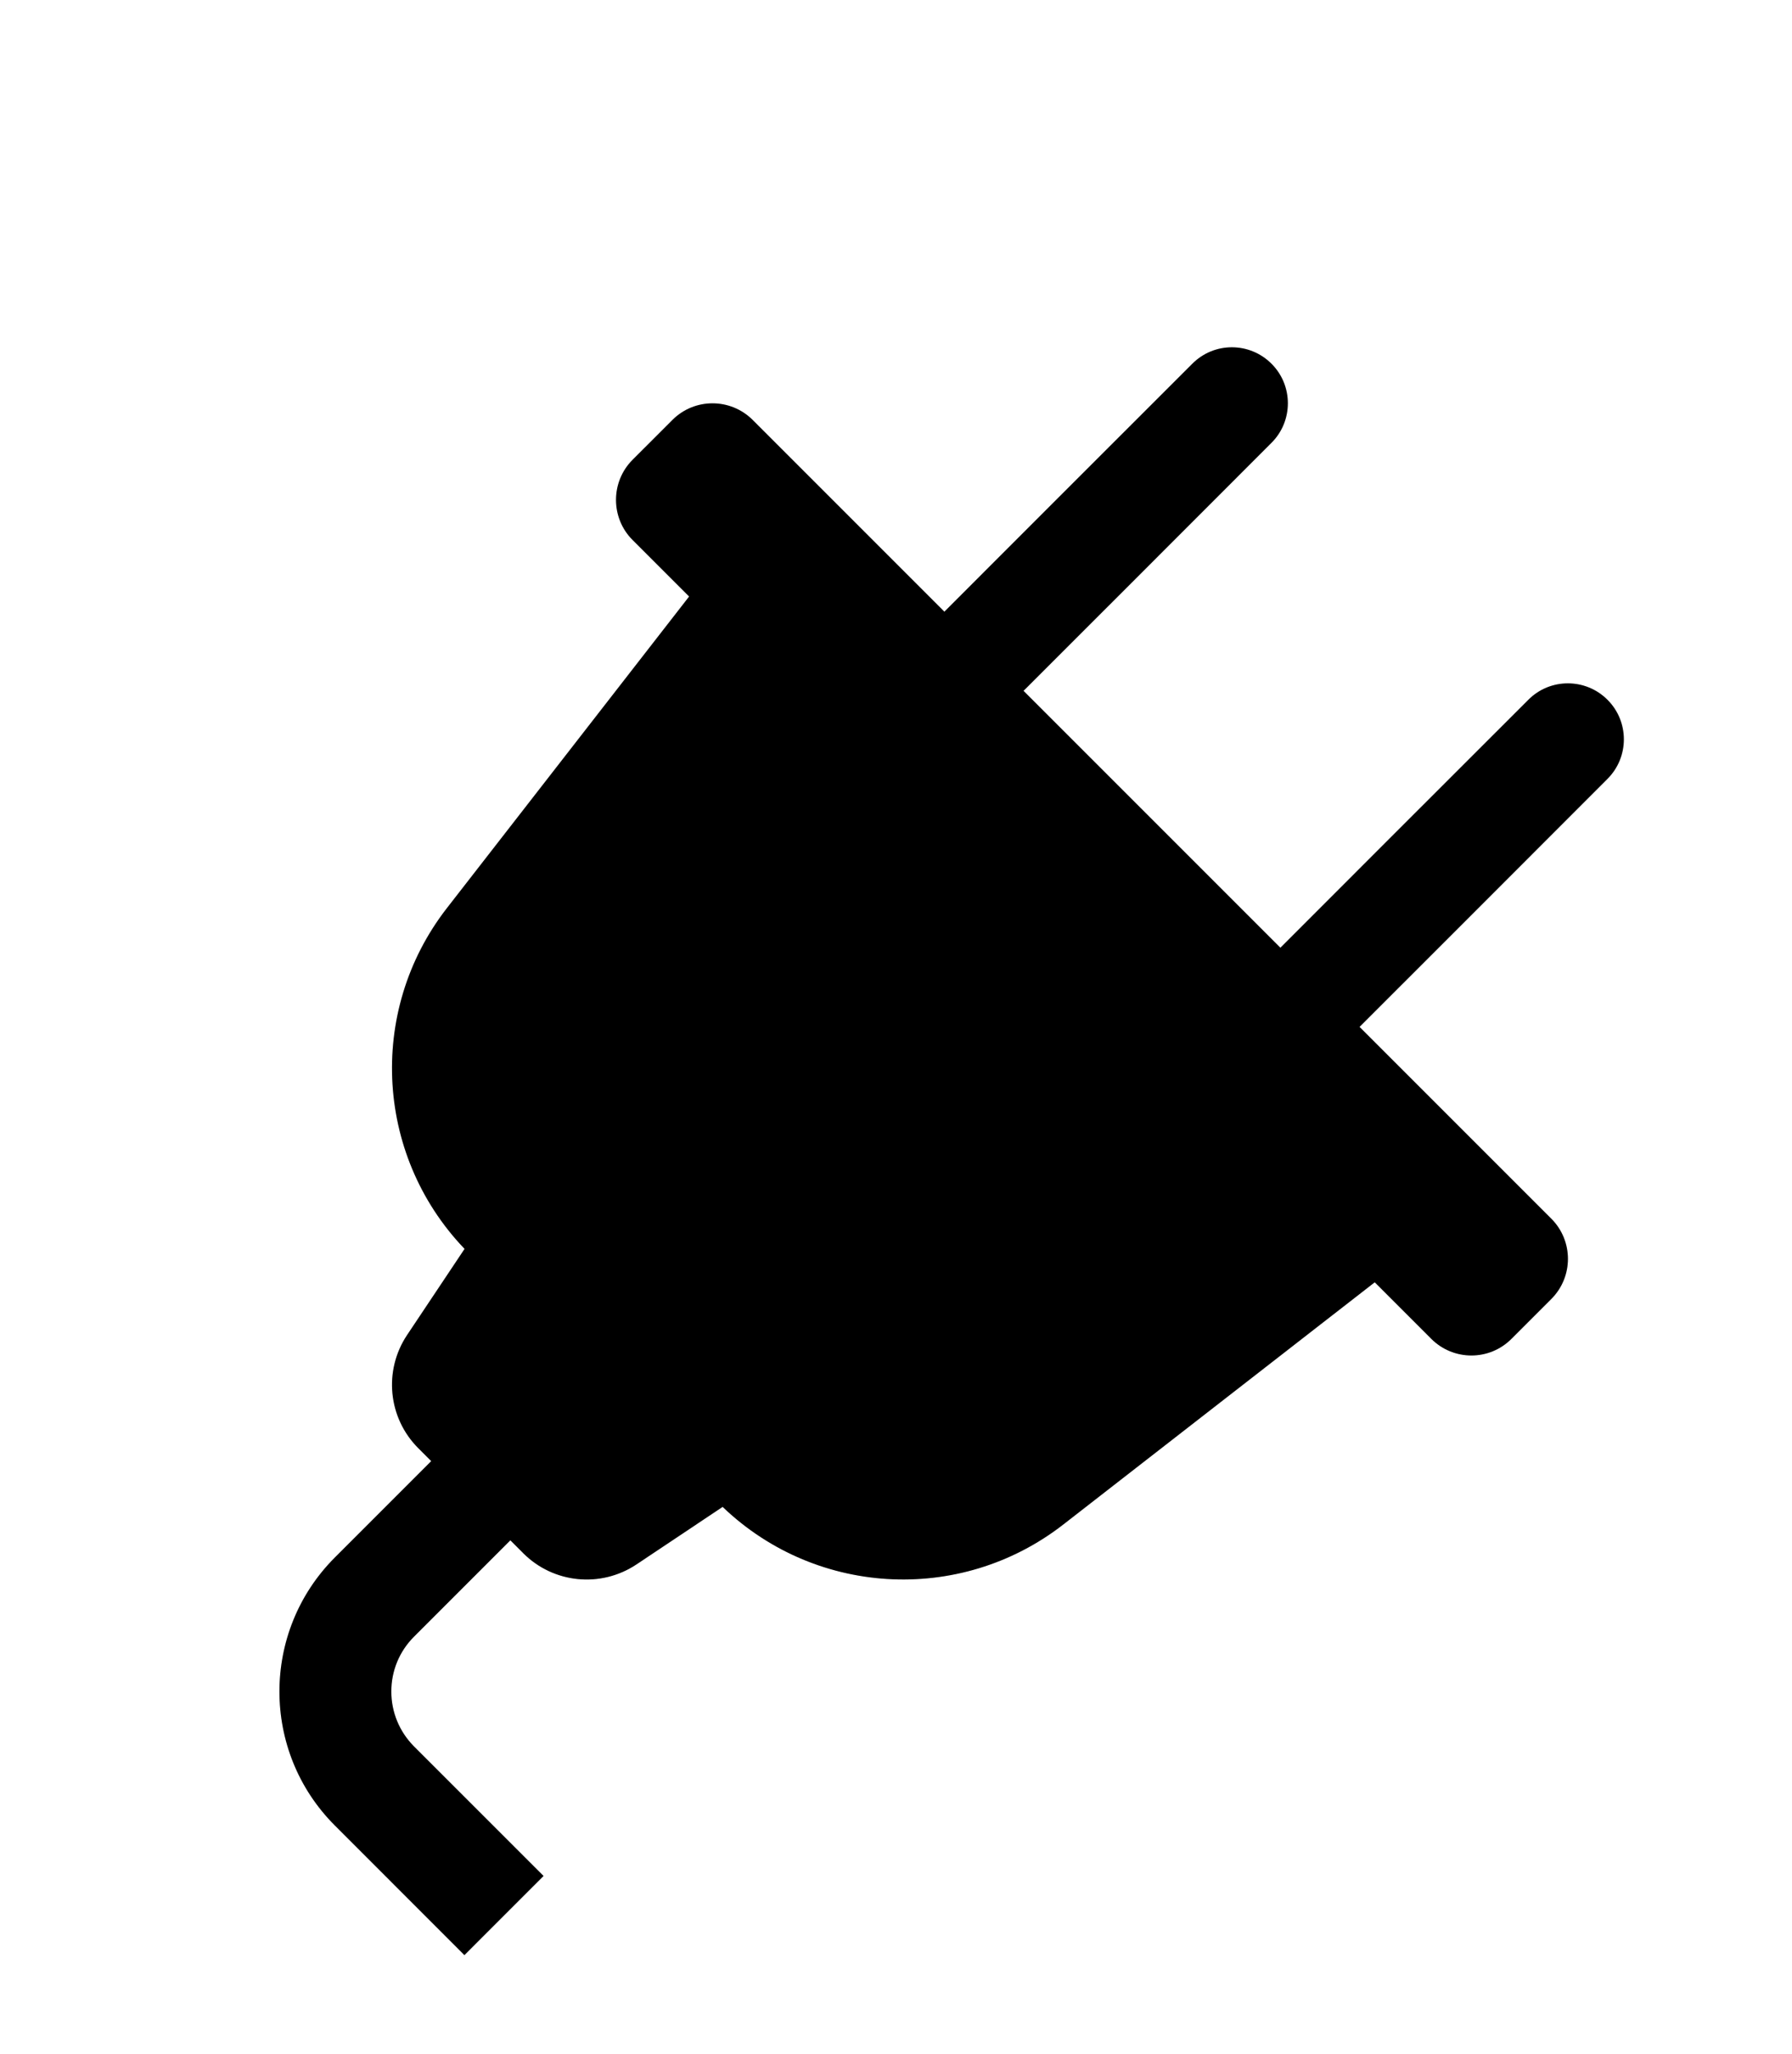
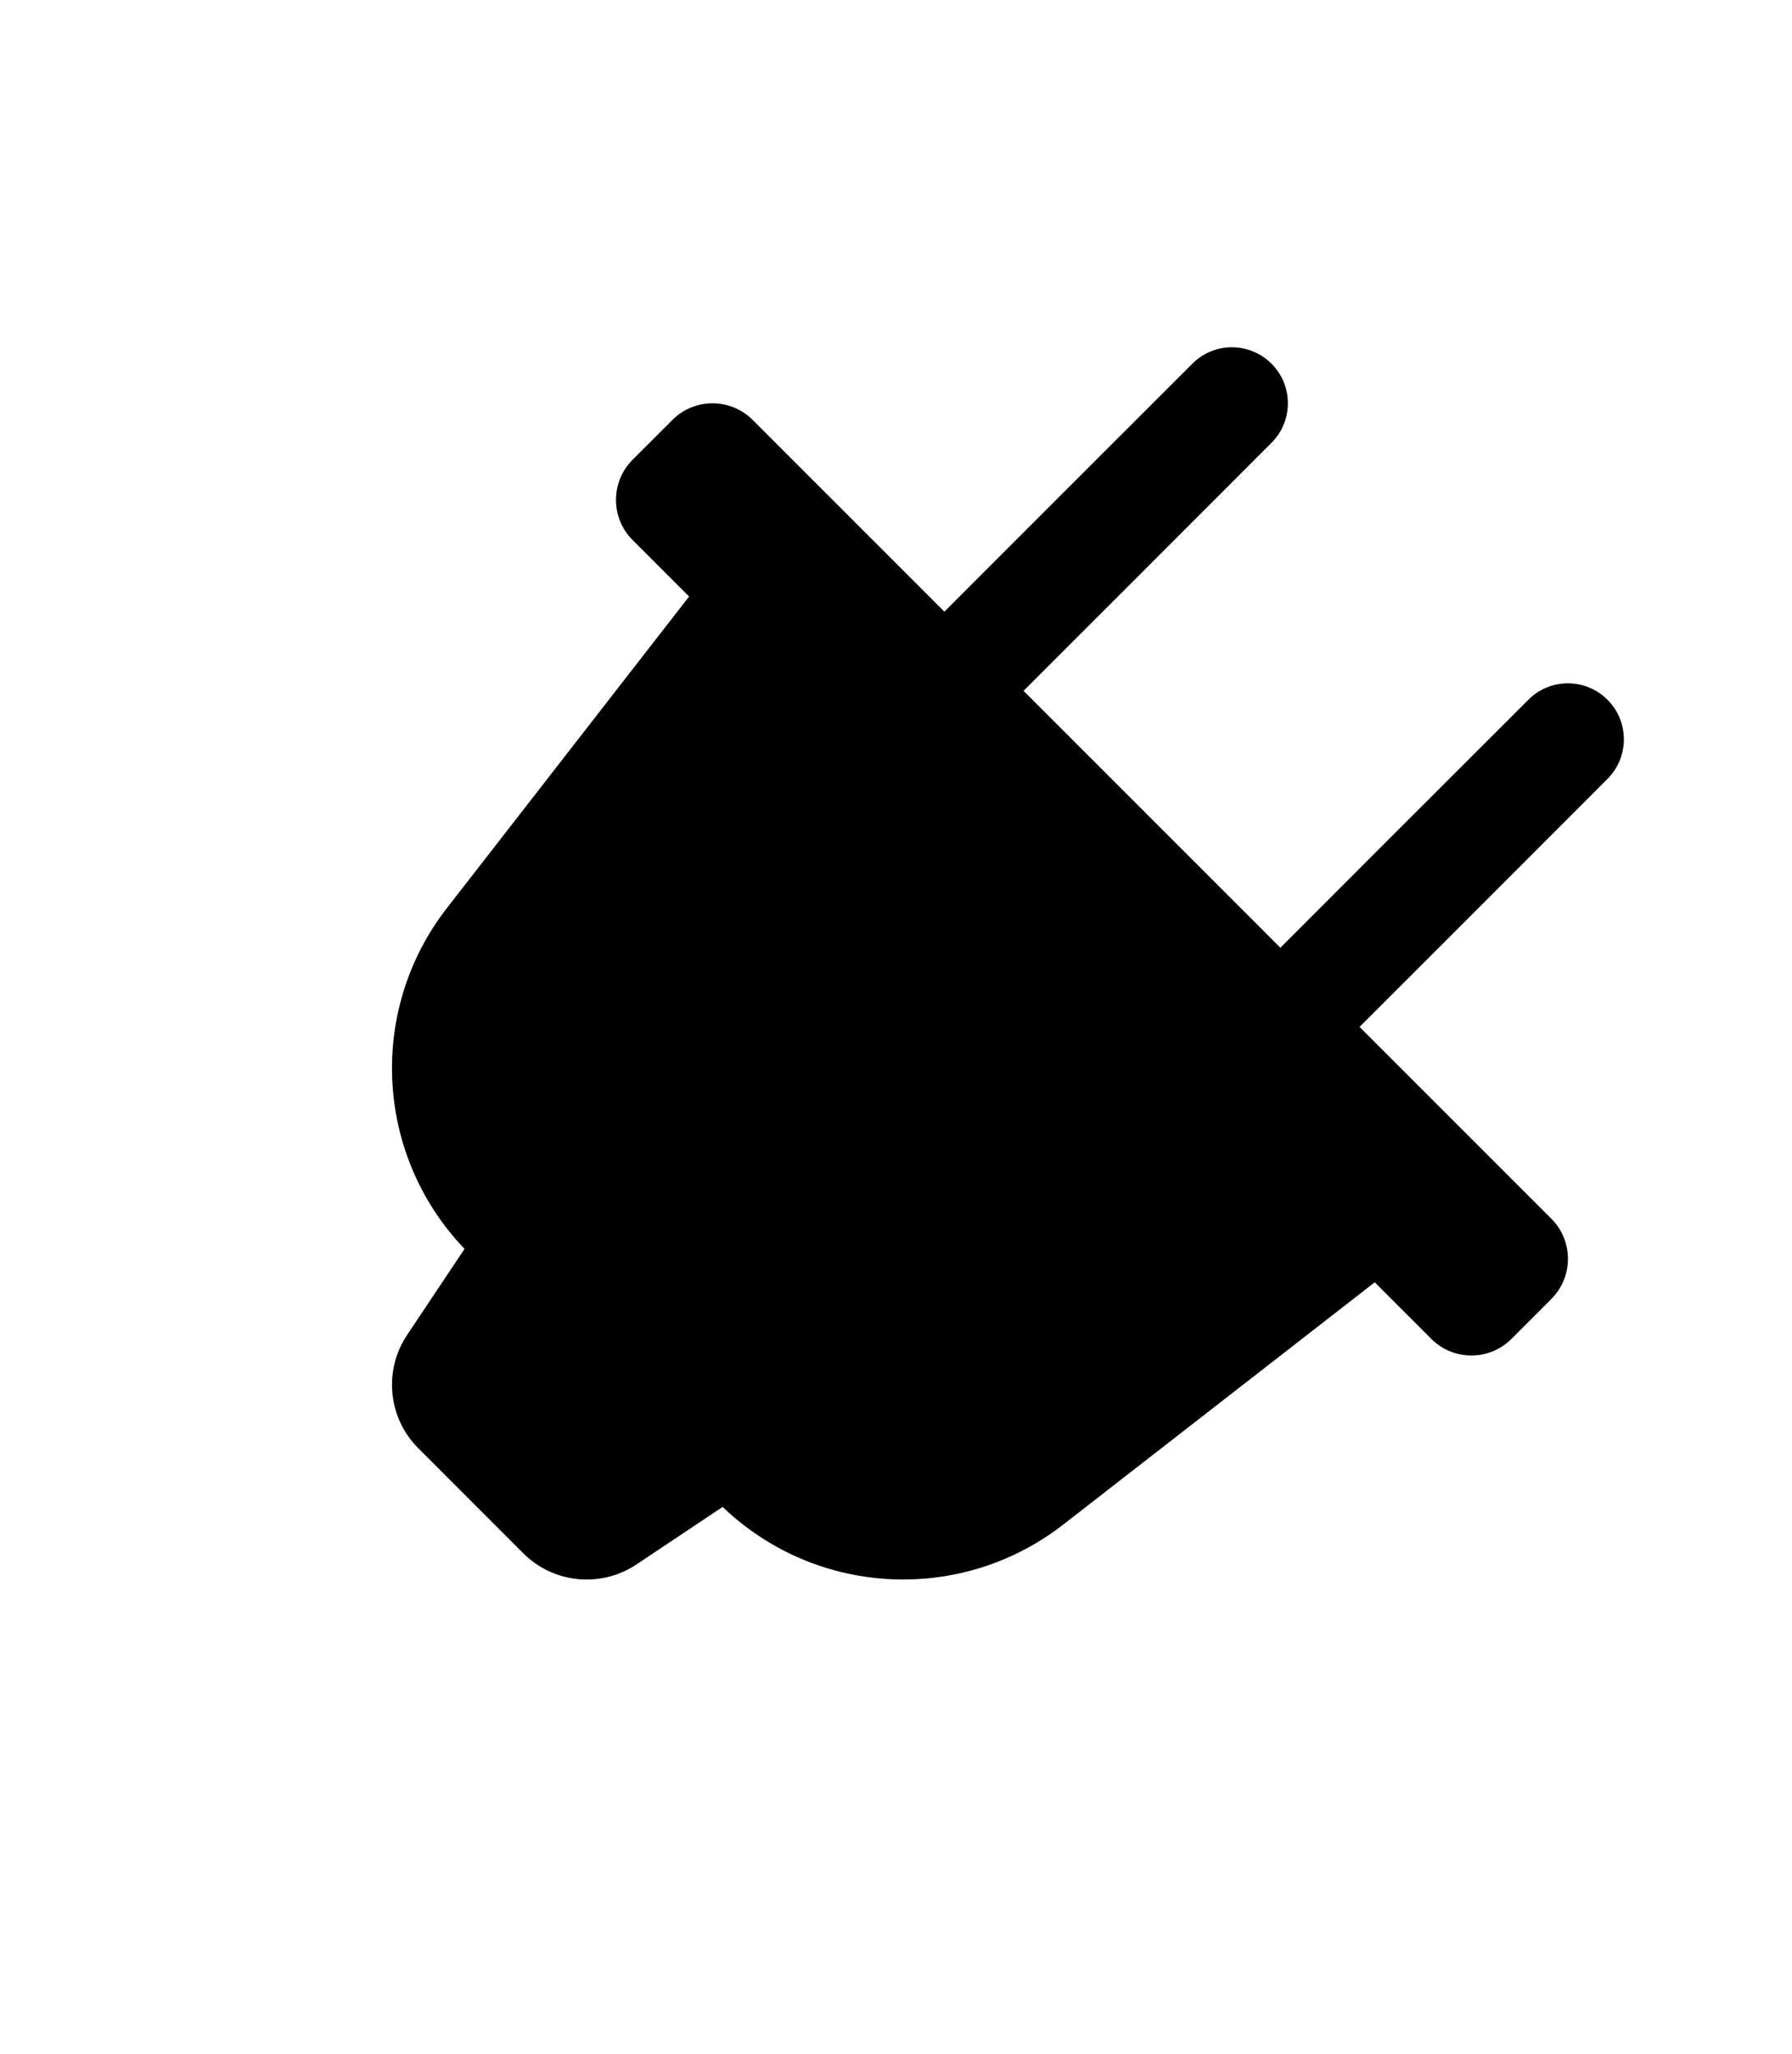
<svg xmlns="http://www.w3.org/2000/svg" width="48" height="55" viewBox="0 0 48 55" fill="none">
  <g id="Electrical 1" clip-path="url(#clip0_263_8916)" filter="url(#filter0_dd_263_8916)">
    <g id="surface14162">
-       <path id="Vector" d="M12.44 47.56L8.969 44.088C6.99 42.112 6.99 38.891 8.969 36.911L13.94 31.94L16.06 34.062L11.088 39.034C10.698 39.424 10.482 39.945 10.482 40.5C10.482 41.054 10.698 41.575 11.088 41.969L14.56 45.44L12.44 47.56Z" fill="url(#paint0_linear_263_8916)" style="" />
-       <path id="Vector_2" d="M10.482 40.5C10.482 39.945 10.699 39.424 11.089 39.031L16.061 34.06L13.938 31.94L8.967 36.911C6.99 38.888 6.99 42.109 8.967 44.088L12.438 47.56L14.56 45.437L11.089 41.966C10.699 41.575 10.482 41.054 10.482 40.5ZM12.706 47.294L9.235 43.823C7.402 41.992 7.402 39.008 9.235 37.177L13.941 32.469L15.532 34.06L10.824 38.768C10.363 39.232 10.107 39.846 10.107 40.5C10.107 41.154 10.363 41.768 10.826 42.232L14.295 45.706L12.706 47.294Z" fill="url(#paint1_linear_263_8916)" style="" />
      <path id="Vector_3" d="M14.016 36.797L11.204 33.984C10.394 33.175 10.269 31.909 10.902 30.956L13.542 27L21.001 34.458L17.045 37.099C16.092 37.732 14.824 37.607 14.016 36.797Z" fill="url(#paint2_linear_263_8916)" style="" />
      <path id="Vector_4" d="M13.542 27L10.902 30.956C10.269 31.909 10.394 33.175 11.204 33.984L14.016 36.797C14.48 37.26 15.095 37.5 15.714 37.5C16.173 37.5 16.636 37.367 17.045 37.096L21.001 34.458L13.542 27ZM16.834 36.784C16.503 37.005 16.113 37.125 15.714 37.125C15.173 37.125 14.662 36.914 14.282 36.531L11.47 33.719C10.79 33.042 10.683 31.966 11.214 31.167L13.6 27.588L20.412 34.401L16.834 36.784Z" fill="url(#paint3_linear_263_8916)" style="" />
      <path id="Vector_5" d="M19.251 35.453L12.545 28.75C10.056 26.258 9.808 22.299 11.972 19.518L18.983 10.5L37.498 29.016L28.483 36.026C25.699 38.193 21.743 37.945 19.251 35.453Z" fill="url(#paint4_linear_263_8916)" style="" />
      <g id="Mask group">
        <mask id="mask0_263_8916" style="mask-type:luminance" maskUnits="userSpaceOnUse" x="0" y="0" width="48" height="48">
          <g id="Group">
            <g id="Group_2">
-               <path id="Vector_6" d="M48 0H0V48H48V0Z" fill="black" fill-opacity="0.1" style="fill:black;fill-opacity:0.1;" />
-             </g>
+               </g>
          </g>
        </mask>
        <g mask="url(#mask0_263_8916)">
          <g id="Clip path group">
            <mask id="mask1_263_8916" style="mask-type:luminance" maskUnits="userSpaceOnUse" x="0" y="0" width="48" height="48">
              <g id="clip1">
                <path id="Vector_7" d="M48 0H0V48H48V0Z" fill="white" style="fill:white;fill-opacity:1;" />
              </g>
            </mask>
            <g mask="url(#mask1_263_8916)">
              <g id="surface14172">
                <path id="Vector_8" d="M18.387 11.271L18.986 10.5L37.501 29.016L35.715 30.406L18.387 11.271Z" fill="black" style="fill:black;fill-opacity:1;" />
              </g>
            </g>
          </g>
        </g>
      </g>
      <path id="Vector_9" d="M18.983 10.5L11.972 19.516C9.808 22.297 10.056 26.255 12.545 28.747L19.251 35.453C20.608 36.807 22.394 37.5 24.194 37.5C25.699 37.5 27.212 37.013 28.483 36.029L37.498 29.016L18.983 10.5ZM28.251 35.732C27.079 36.643 25.678 37.125 24.194 37.125C22.425 37.125 20.764 36.438 19.517 35.188L12.811 28.484C10.457 26.13 10.225 22.375 12.267 19.747L19.019 11.065L36.933 28.979L28.251 35.732Z" fill="url(#paint5_linear_263_8916)" style="" />
      <path id="Vector_10" d="M43.057 13.94C42.471 13.354 41.521 13.354 40.938 13.94C40.643 14.232 33.729 21.146 33.438 21.44L35.557 23.56C35.852 23.268 42.766 16.354 43.057 16.06C43.643 15.476 43.643 14.523 43.057 13.94Z" fill="url(#paint6_linear_263_8916)" style="" />
      <path id="Vector_11" d="M34.057 4.94C33.471 4.354 32.521 4.354 31.938 4.94C31.643 5.232 24.729 12.146 24.438 12.44L26.557 14.56C26.852 14.268 33.766 7.354 34.057 7.06C34.643 6.476 34.643 5.523 34.057 4.94Z" fill="url(#paint7_linear_263_8916)" style="" />
      <path id="Vector_12" d="M43.057 13.94C42.766 13.646 42.38 13.5 41.997 13.5C41.615 13.5 41.229 13.646 40.938 13.94C40.643 14.232 33.729 21.146 33.438 21.44L35.557 23.56C35.852 23.268 42.766 16.354 43.057 16.06C43.643 15.477 43.643 14.523 43.057 13.94ZM42.792 15.794L35.557 23.029L33.966 21.438L41.203 14.206C41.414 13.992 41.698 13.875 41.997 13.875C42.297 13.875 42.581 13.992 42.792 14.206C43.003 14.419 43.122 14.7 43.122 15C43.122 15.3 43.005 15.583 42.792 15.794Z" fill="url(#paint8_linear_263_8916)" style="" />
      <path id="Vector_13" d="M34.057 4.94C33.766 4.646 33.38 4.5 32.997 4.5C32.615 4.5 32.229 4.646 31.938 4.94C31.643 5.232 24.729 12.146 24.438 12.44L26.557 14.56C26.852 14.268 33.766 7.354 34.057 7.06C34.643 6.477 34.643 5.523 34.057 4.94ZM26.557 14.031L24.966 12.44L32.203 5.206C32.414 4.992 32.698 4.875 32.997 4.875C33.297 4.875 33.581 4.992 33.792 5.206C34.003 5.419 34.122 5.701 34.122 6C34.122 6.299 34.005 6.583 33.792 6.794L26.557 14.031Z" fill="url(#paint9_linear_263_8916)" style="" />
      <path id="Vector_14" d="M38.34 31.058L16.941 9.659C16.353 9.068 16.353 8.107 16.941 7.516L18.014 6.443C18.605 5.854 19.564 5.854 20.158 6.443L41.556 27.841C42.145 28.433 42.145 29.393 41.556 29.985L40.483 31.058C39.892 31.649 38.934 31.649 38.34 31.058Z" fill="url(#paint10_linear_263_8916)" style="" />
      <path id="Vector_15" d="M41.558 27.841L20.16 6.443C19.863 6.148 19.475 6 19.087 6C18.699 6 18.311 6.148 18.016 6.443L16.943 7.516C16.352 8.107 16.352 9.065 16.943 9.659L38.342 31.057C38.639 31.352 39.027 31.5 39.415 31.5C39.803 31.5 40.191 31.352 40.485 31.057L41.558 29.984C42.149 29.393 42.149 28.435 41.558 27.841ZM41.292 29.719L40.219 30.792C40.003 31.005 39.719 31.125 39.415 31.125C39.11 31.125 38.824 31.005 38.61 30.792L17.209 9.393C16.995 9.177 16.876 8.891 16.876 8.586C16.876 8.281 16.995 7.995 17.209 7.781L18.282 6.708C18.498 6.495 18.782 6.375 19.087 6.375C19.391 6.375 19.678 6.495 19.894 6.708L41.292 28.107C41.506 28.323 41.626 28.607 41.626 28.914C41.626 29.219 41.506 29.503 41.292 29.719Z" fill="url(#paint11_linear_263_8916)" style="" />
    </g>
  </g>
  <defs>
    <filter id="filter0_dd_263_8916" x="-4" y="-0.8" width="56" height="56" filterUnits="userSpaceOnUse" color-interpolation-filters="sRGB">
      <feFlood flood-opacity="0" result="BackgroundImageFix" />
      <feColorMatrix in="SourceAlpha" type="matrix" values="0 0 0 0 0 0 0 0 0 0 0 0 0 0 0 0 0 0 127 0" result="hardAlpha" />
      <feMorphology radius="0.8" operator="erode" in="SourceAlpha" result="effect1_dropShadow_263_8916" />
      <feOffset dy="1.6" />
      <feGaussianBlur stdDeviation="1.6" />
      <feColorMatrix type="matrix" values="0 0 0 0 0 0 0 0 0 0 0 0 0 0 0 0 0 0 0.06 0" />
      <feBlend mode="normal" in2="BackgroundImageFix" result="effect1_dropShadow_263_8916" />
      <feColorMatrix in="SourceAlpha" type="matrix" values="0 0 0 0 0 0 0 0 0 0 0 0 0 0 0 0 0 0 127 0" result="hardAlpha" />
      <feMorphology radius="0.8" operator="erode" in="SourceAlpha" result="effect2_dropShadow_263_8916" />
      <feOffset dy="3.2" />
      <feGaussianBlur stdDeviation="2.4" />
      <feColorMatrix type="matrix" values="0 0 0 0 0 0 0 0 0 0 0 0 0 0 0 0 0 0 0.1 0" />
      <feBlend mode="normal" in2="effect1_dropShadow_263_8916" result="effect2_dropShadow_263_8916" />
      <feBlend mode="normal" in="SourceGraphic" in2="effect2_dropShadow_263_8916" result="shape" />
    </filter>
    <linearGradient id="paint0_linear_263_8916" x1="10.812" y1="42.127" x2="14.998" y2="37.941" gradientUnits="userSpaceOnUse">
      <stop stop-color="#456CA1" style="stop-color:#456CA1;stop-color:color(display-p3 0.271 0.423 0.631);stop-opacity:1;" />
      <stop offset="0.594" stop-color="#446B9F" style="stop-color:#446B9F;stop-color:color(display-p3 0.267 0.42 0.624);stop-opacity:1;" />
      <stop offset="0.808" stop-color="#416698" style="stop-color:#416698;stop-color:color(display-p3 0.255 0.4 0.596);stop-opacity:1;" />
      <stop offset="0.96" stop-color="#3B5D8D" style="stop-color:#3B5D8D;stop-color:color(display-p3 0.231 0.365 0.553);stop-opacity:1;" />
      <stop offset="1" stop-color="#395A88" style="stop-color:#395A88;stop-color:color(display-p3 0.224 0.353 0.533);stop-opacity:1;" />
    </linearGradient>
    <linearGradient id="paint1_linear_263_8916" x1="11.773" y1="34.53" x2="11.773" y2="47.593" gradientUnits="userSpaceOnUse">
      <stop stop-opacity="0.02" style="stop-color:black;stop-opacity:0.02;" />
      <stop offset="1" stop-opacity="0.149" style="stop-color:black;stop-opacity:0.149;" />
    </linearGradient>
    <linearGradient id="paint2_linear_263_8916" x1="15.751" y1="26.664" x2="15.751" y2="37.6" gradientUnits="userSpaceOnUse">
      <stop stop-color="#5ACBFF" style="stop-color:#5ACBFF;stop-color:color(display-p3 0.353 0.796 1);stop-opacity:1;" />
      <stop offset="0.359" stop-color="#57CAFF" style="stop-color:#57CAFF;stop-color:color(display-p3 0.341 0.792 1);stop-opacity:1;" />
      <stop offset="0.588" stop-color="#4FC7FF" style="stop-color:#4FC7FF;stop-color:color(display-p3 0.31 0.78 1);stop-opacity:1;" />
      <stop offset="0.781" stop-color="#40C3FF" style="stop-color:#40C3FF;stop-color:color(display-p3 0.251 0.765 1);stop-opacity:1;" />
      <stop offset="0.952" stop-color="#2BBCFF" style="stop-color:#2BBCFF;stop-color:color(display-p3 0.169 0.737 1);stop-opacity:1;" />
      <stop offset="1" stop-color="#24BAFF" style="stop-color:#24BAFF;stop-color:color(display-p3 0.141 0.729 1);stop-opacity:1;" />
    </linearGradient>
    <linearGradient id="paint3_linear_263_8916" x1="15.751" y1="26.919" x2="15.751" y2="37.114" gradientUnits="userSpaceOnUse">
      <stop stop-opacity="0.02" style="stop-color:black;stop-opacity:0.02;" />
      <stop offset="1" stop-opacity="0.149" style="stop-color:black;stop-opacity:0.149;" />
    </linearGradient>
    <linearGradient id="paint4_linear_263_8916" x1="23.998" y1="10.377" x2="23.998" y2="36.266" gradientUnits="userSpaceOnUse">
      <stop stop-color="#5ACBFF" style="stop-color:#5ACBFF;stop-color:color(display-p3 0.353 0.796 1);stop-opacity:1;" />
      <stop offset="0.359" stop-color="#57CAFF" style="stop-color:#57CAFF;stop-color:color(display-p3 0.341 0.792 1);stop-opacity:1;" />
      <stop offset="0.588" stop-color="#4FC7FF" style="stop-color:#4FC7FF;stop-color:color(display-p3 0.31 0.78 1);stop-opacity:1;" />
      <stop offset="0.781" stop-color="#40C3FF" style="stop-color:#40C3FF;stop-color:color(display-p3 0.251 0.765 1);stop-opacity:1;" />
      <stop offset="0.952" stop-color="#2BBCFF" style="stop-color:#2BBCFF;stop-color:color(display-p3 0.169 0.737 1);stop-opacity:1;" />
      <stop offset="1" stop-color="#24BAFF" style="stop-color:#24BAFF;stop-color:color(display-p3 0.141 0.729 1);stop-opacity:1;" />
    </linearGradient>
    <linearGradient id="paint5_linear_263_8916" x1="23.998" y1="10.683" x2="23.998" y2="36.396" gradientUnits="userSpaceOnUse">
      <stop stop-opacity="0.02" style="stop-color:black;stop-opacity:0.02;" />
      <stop offset="1" stop-opacity="0.149" style="stop-color:black;stop-opacity:0.149;" />
    </linearGradient>
    <linearGradient id="paint6_linear_263_8916" x1="43.107" y1="13.89" x2="34.59" y2="22.407" gradientUnits="userSpaceOnUse">
      <stop stop-color="#FFD140" style="stop-color:#FFD140;stop-color:color(display-p3 1 0.82 0.251);stop-opacity:1;" />
      <stop offset="0.492" stop-color="#FFD03E" style="stop-color:#FFD03E;stop-color:color(display-p3 1 0.816 0.243);stop-opacity:1;" />
      <stop offset="0.669" stop-color="#FFCC37" style="stop-color:#FFCC37;stop-color:color(display-p3 1 0.8 0.216);stop-opacity:1;" />
      <stop offset="0.795" stop-color="#FFC52C" style="stop-color:#FFC52C;stop-color:color(display-p3 1 0.772 0.172);stop-opacity:1;" />
      <stop offset="0.897" stop-color="#FFBA1B" style="stop-color:#FFBA1B;stop-color:color(display-p3 1 0.729 0.106);stop-opacity:1;" />
      <stop offset="0.984" stop-color="#FFAD05" style="stop-color:#FFAD05;stop-color:color(display-p3 1 0.678 0.02);stop-opacity:1;" />
      <stop offset="1" stop-color="#FFAA00" style="stop-color:#FFAA00;stop-color:color(display-p3 1 0.667 0);stop-opacity:1;" />
    </linearGradient>
    <linearGradient id="paint7_linear_263_8916" x1="34.107" y1="4.89" x2="25.59" y2="13.407" gradientUnits="userSpaceOnUse">
      <stop stop-color="#FFD140" style="stop-color:#FFD140;stop-color:color(display-p3 1 0.82 0.251);stop-opacity:1;" />
      <stop offset="0.492" stop-color="#FFD03E" style="stop-color:#FFD03E;stop-color:color(display-p3 1 0.816 0.243);stop-opacity:1;" />
      <stop offset="0.669" stop-color="#FFCC37" style="stop-color:#FFCC37;stop-color:color(display-p3 1 0.8 0.216);stop-opacity:1;" />
      <stop offset="0.795" stop-color="#FFC52C" style="stop-color:#FFC52C;stop-color:color(display-p3 1 0.772 0.172);stop-opacity:1;" />
      <stop offset="0.897" stop-color="#FFBA1B" style="stop-color:#FFBA1B;stop-color:color(display-p3 1 0.729 0.106);stop-opacity:1;" />
      <stop offset="0.984" stop-color="#FFAD05" style="stop-color:#FFAD05;stop-color:color(display-p3 1 0.678 0.02);stop-opacity:1;" />
      <stop offset="1" stop-color="#FFAA00" style="stop-color:#FFAA00;stop-color:color(display-p3 1 0.667 0);stop-opacity:1;" />
    </linearGradient>
    <linearGradient id="paint8_linear_263_8916" x1="43.139" y1="13.858" x2="34.401" y2="22.595" gradientUnits="userSpaceOnUse">
      <stop stop-opacity="0.02" style="stop-color:black;stop-opacity:0.02;" />
      <stop offset="1" stop-opacity="0.149" style="stop-color:black;stop-opacity:0.149;" />
    </linearGradient>
    <linearGradient id="paint9_linear_263_8916" x1="34.139" y1="4.859" x2="25.401" y2="13.595" gradientUnits="userSpaceOnUse">
      <stop stop-opacity="0.02" style="stop-color:black;stop-opacity:0.02;" />
      <stop offset="1" stop-opacity="0.149" style="stop-color:black;stop-opacity:0.149;" />
    </linearGradient>
    <linearGradient id="paint10_linear_263_8916" x1="18.426" y1="7.928" x2="40.878" y2="30.38" gradientUnits="userSpaceOnUse">
      <stop stop-color="#5CE4FF" style="stop-color:#5CE4FF;stop-color:color(display-p3 0.361 0.894 1);stop-opacity:1;" />
      <stop offset="1" stop-color="#7DE3FF" style="stop-color:#7DE3FF;stop-color:color(display-p3 0.49 0.89 1);stop-opacity:1;" />
    </linearGradient>
    <linearGradient id="paint11_linear_263_8916" x1="29.251" y1="6.195" x2="29.251" y2="31.139" gradientUnits="userSpaceOnUse">
      <stop stop-opacity="0.02" style="stop-color:black;stop-opacity:0.02;" />
      <stop offset="1" stop-opacity="0.149" style="stop-color:black;stop-opacity:0.149;" />
    </linearGradient>
    <clipPath id="clip0_263_8916">
      <rect width="48" height="48" fill="white" style="fill:white;fill-opacity:1;" />
    </clipPath>
  </defs>
</svg>